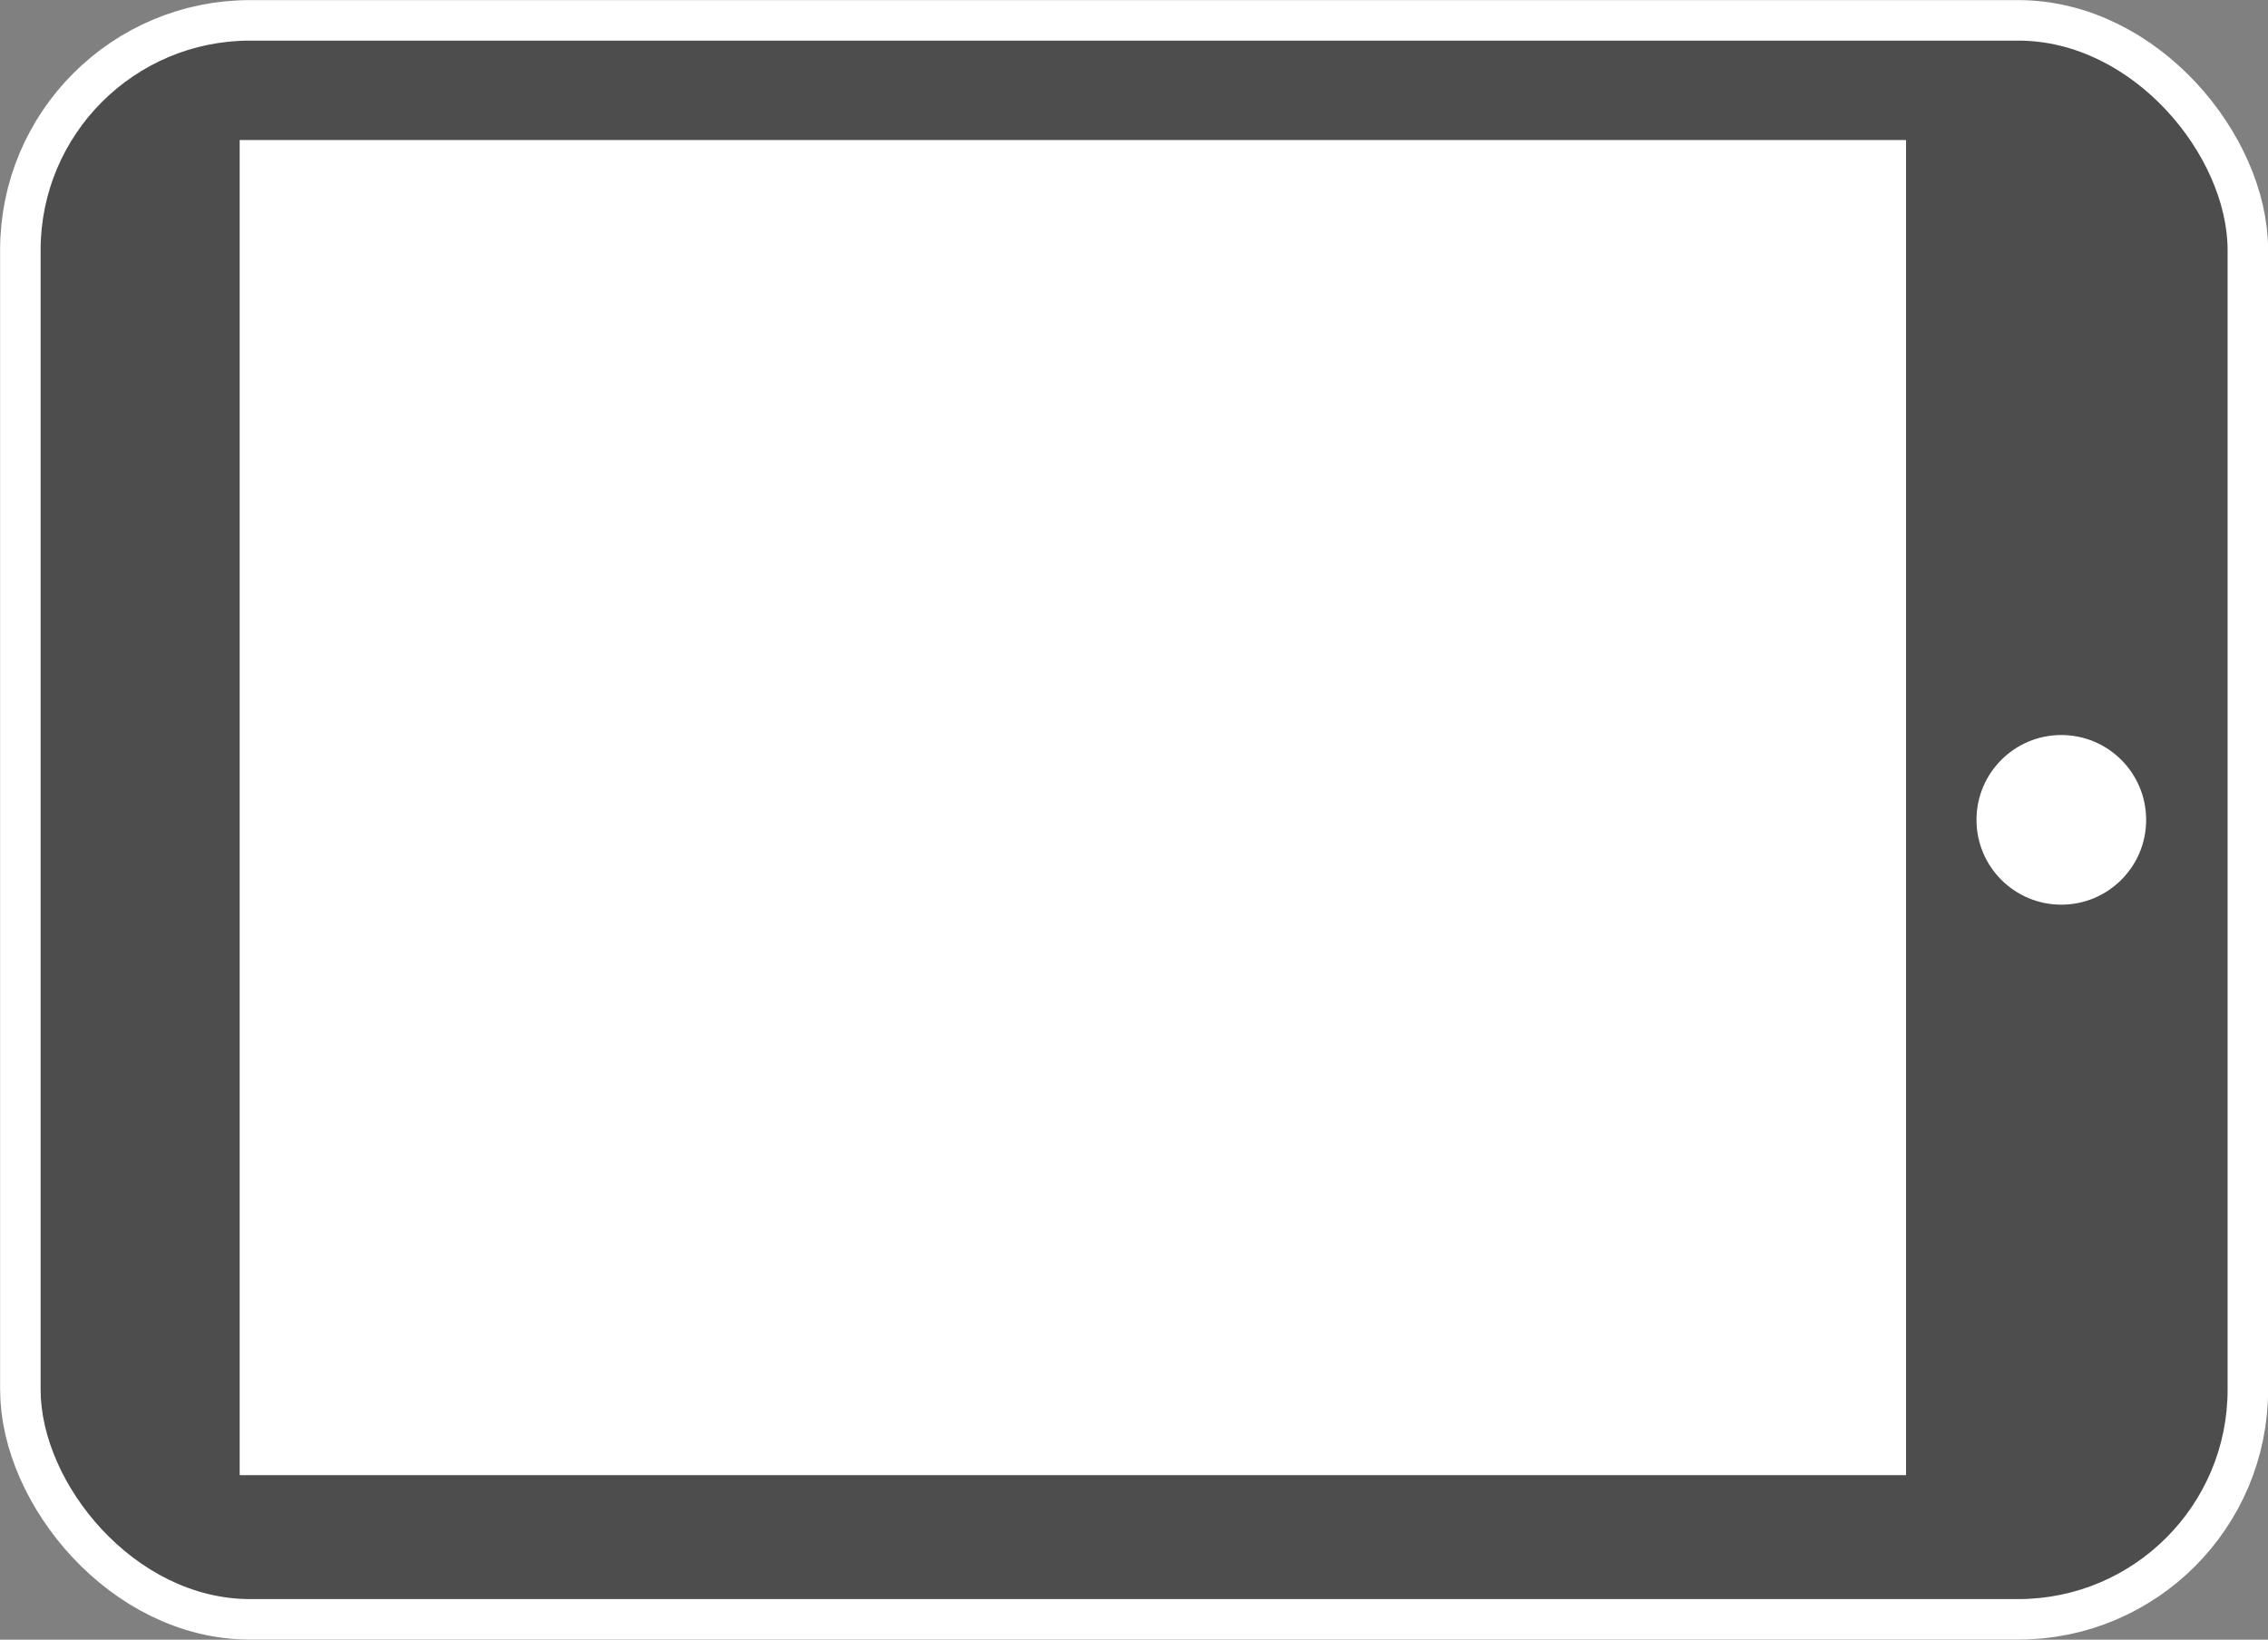
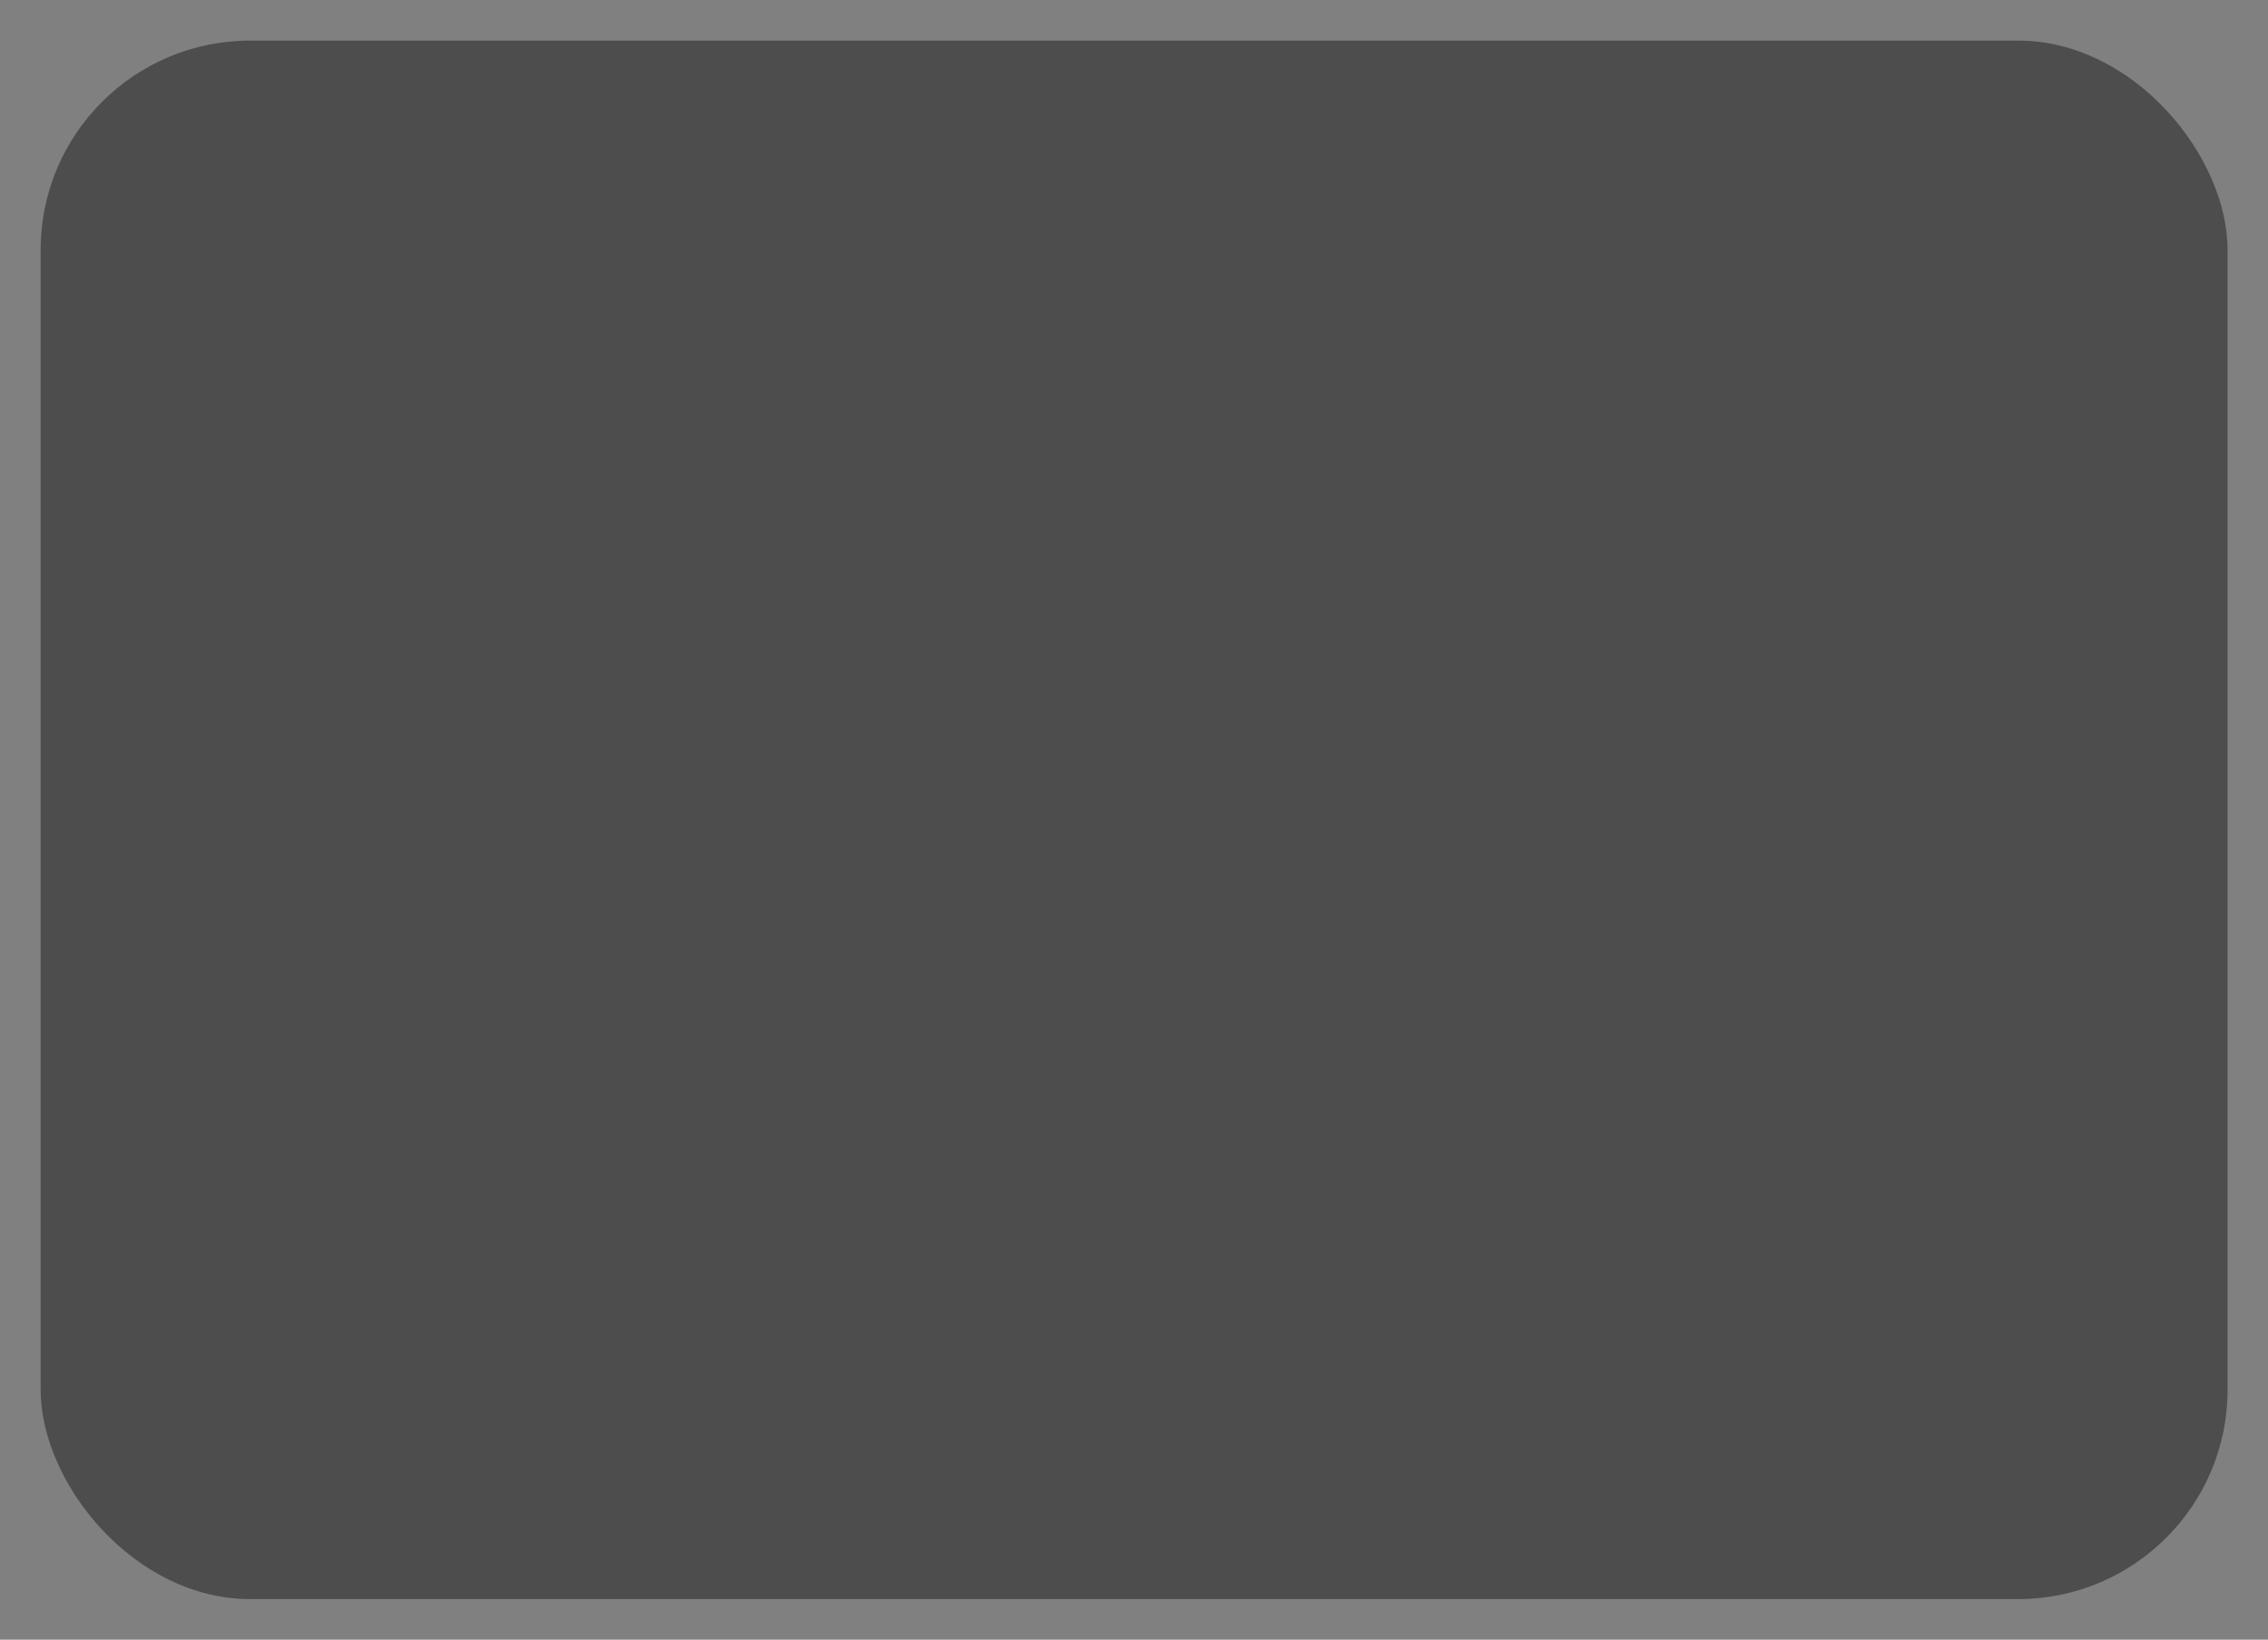
<svg xmlns="http://www.w3.org/2000/svg" viewBox="0 0 107.21 77.52">
  <rect x="0" y="0" width="107.21" height="77.52" fill="#808080" stroke="none" />
  <defs>
    <style>.cls-1{fill:none;stroke:#fff;stroke-miterlimit:10;stroke-width:3.83px;}.cls-2{fill:#4d4d4d;}.cls-3{fill:#fff;}</style>
  </defs>
  <g id="レイヤー_2" data-name="レイヤー 2">
    <g id="マルチデバイス対応">
-       <rect class="cls-1" x="1.92" y="1.92" width="103.38" height="73.68" rx="9.9" />
      <rect class="cls-2" x="1.92" y="1.92" width="103.38" height="73.68" rx="9.9" />
-       <rect class="cls-3" x="11.33" y="6.62" width="78.77" height="63.12" />
-       <circle class="cls-3" cx="97.44" cy="38.76" r="4.01" />
    </g>
  </g>
</svg>